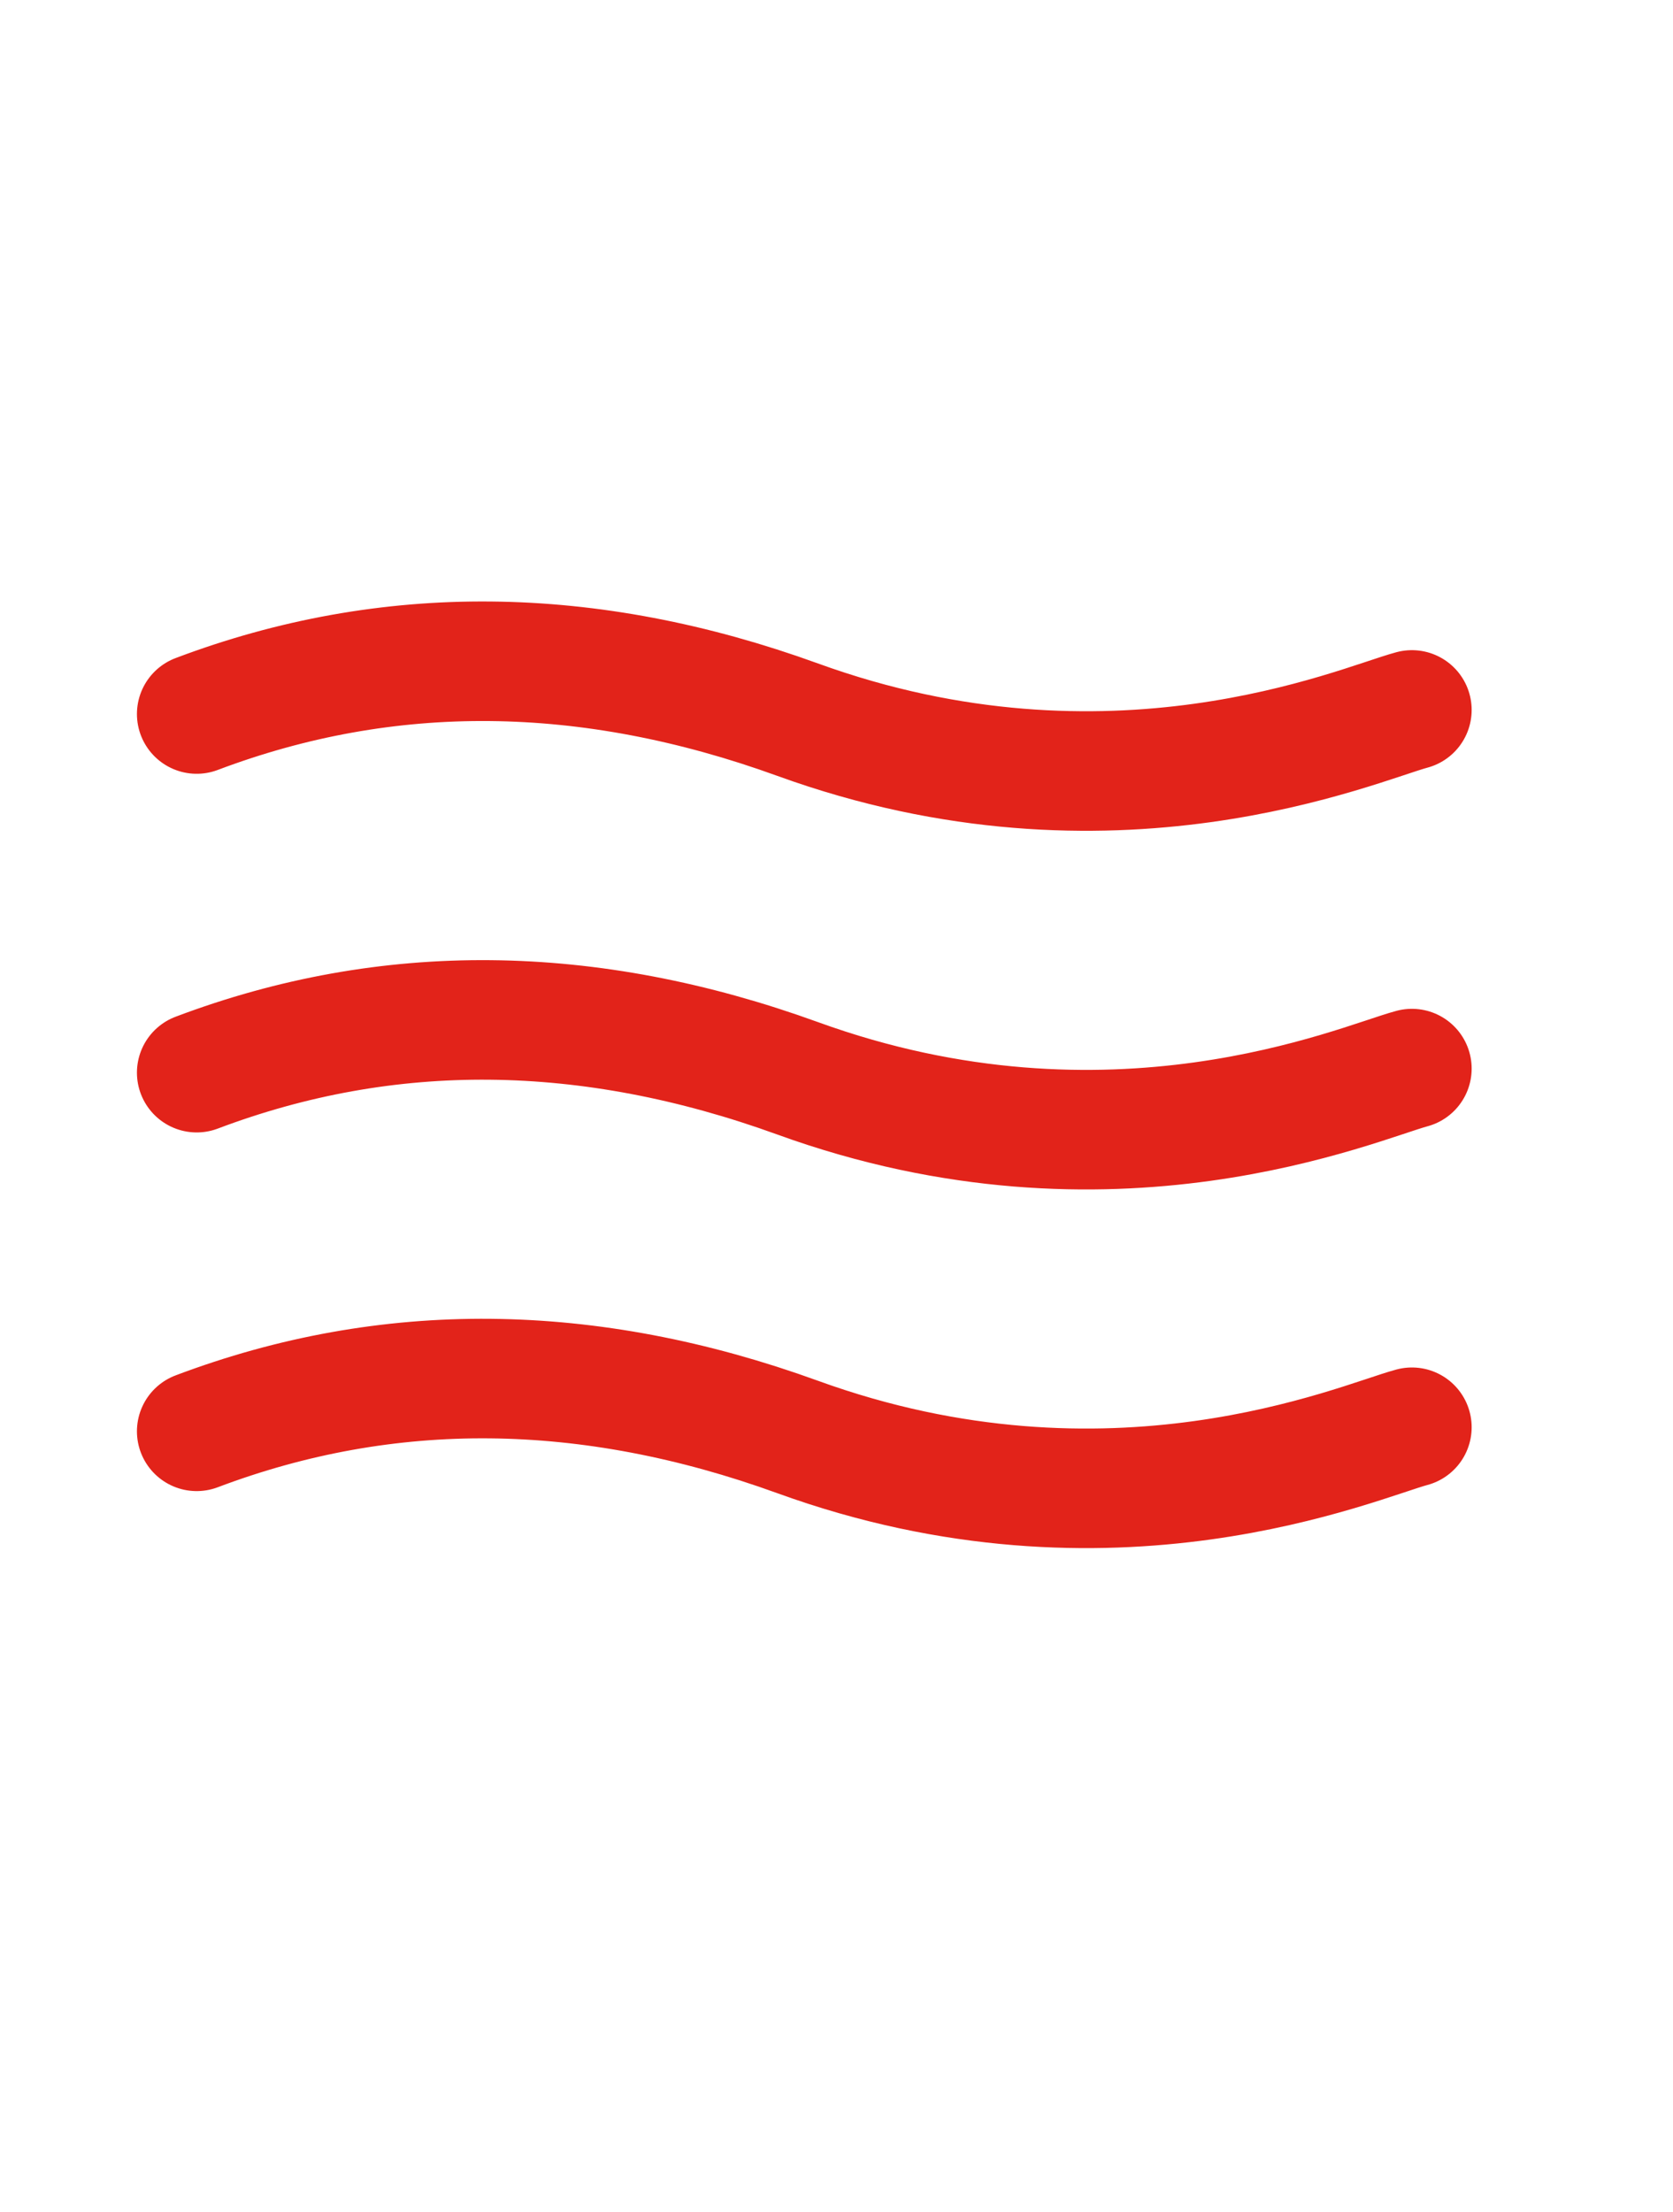
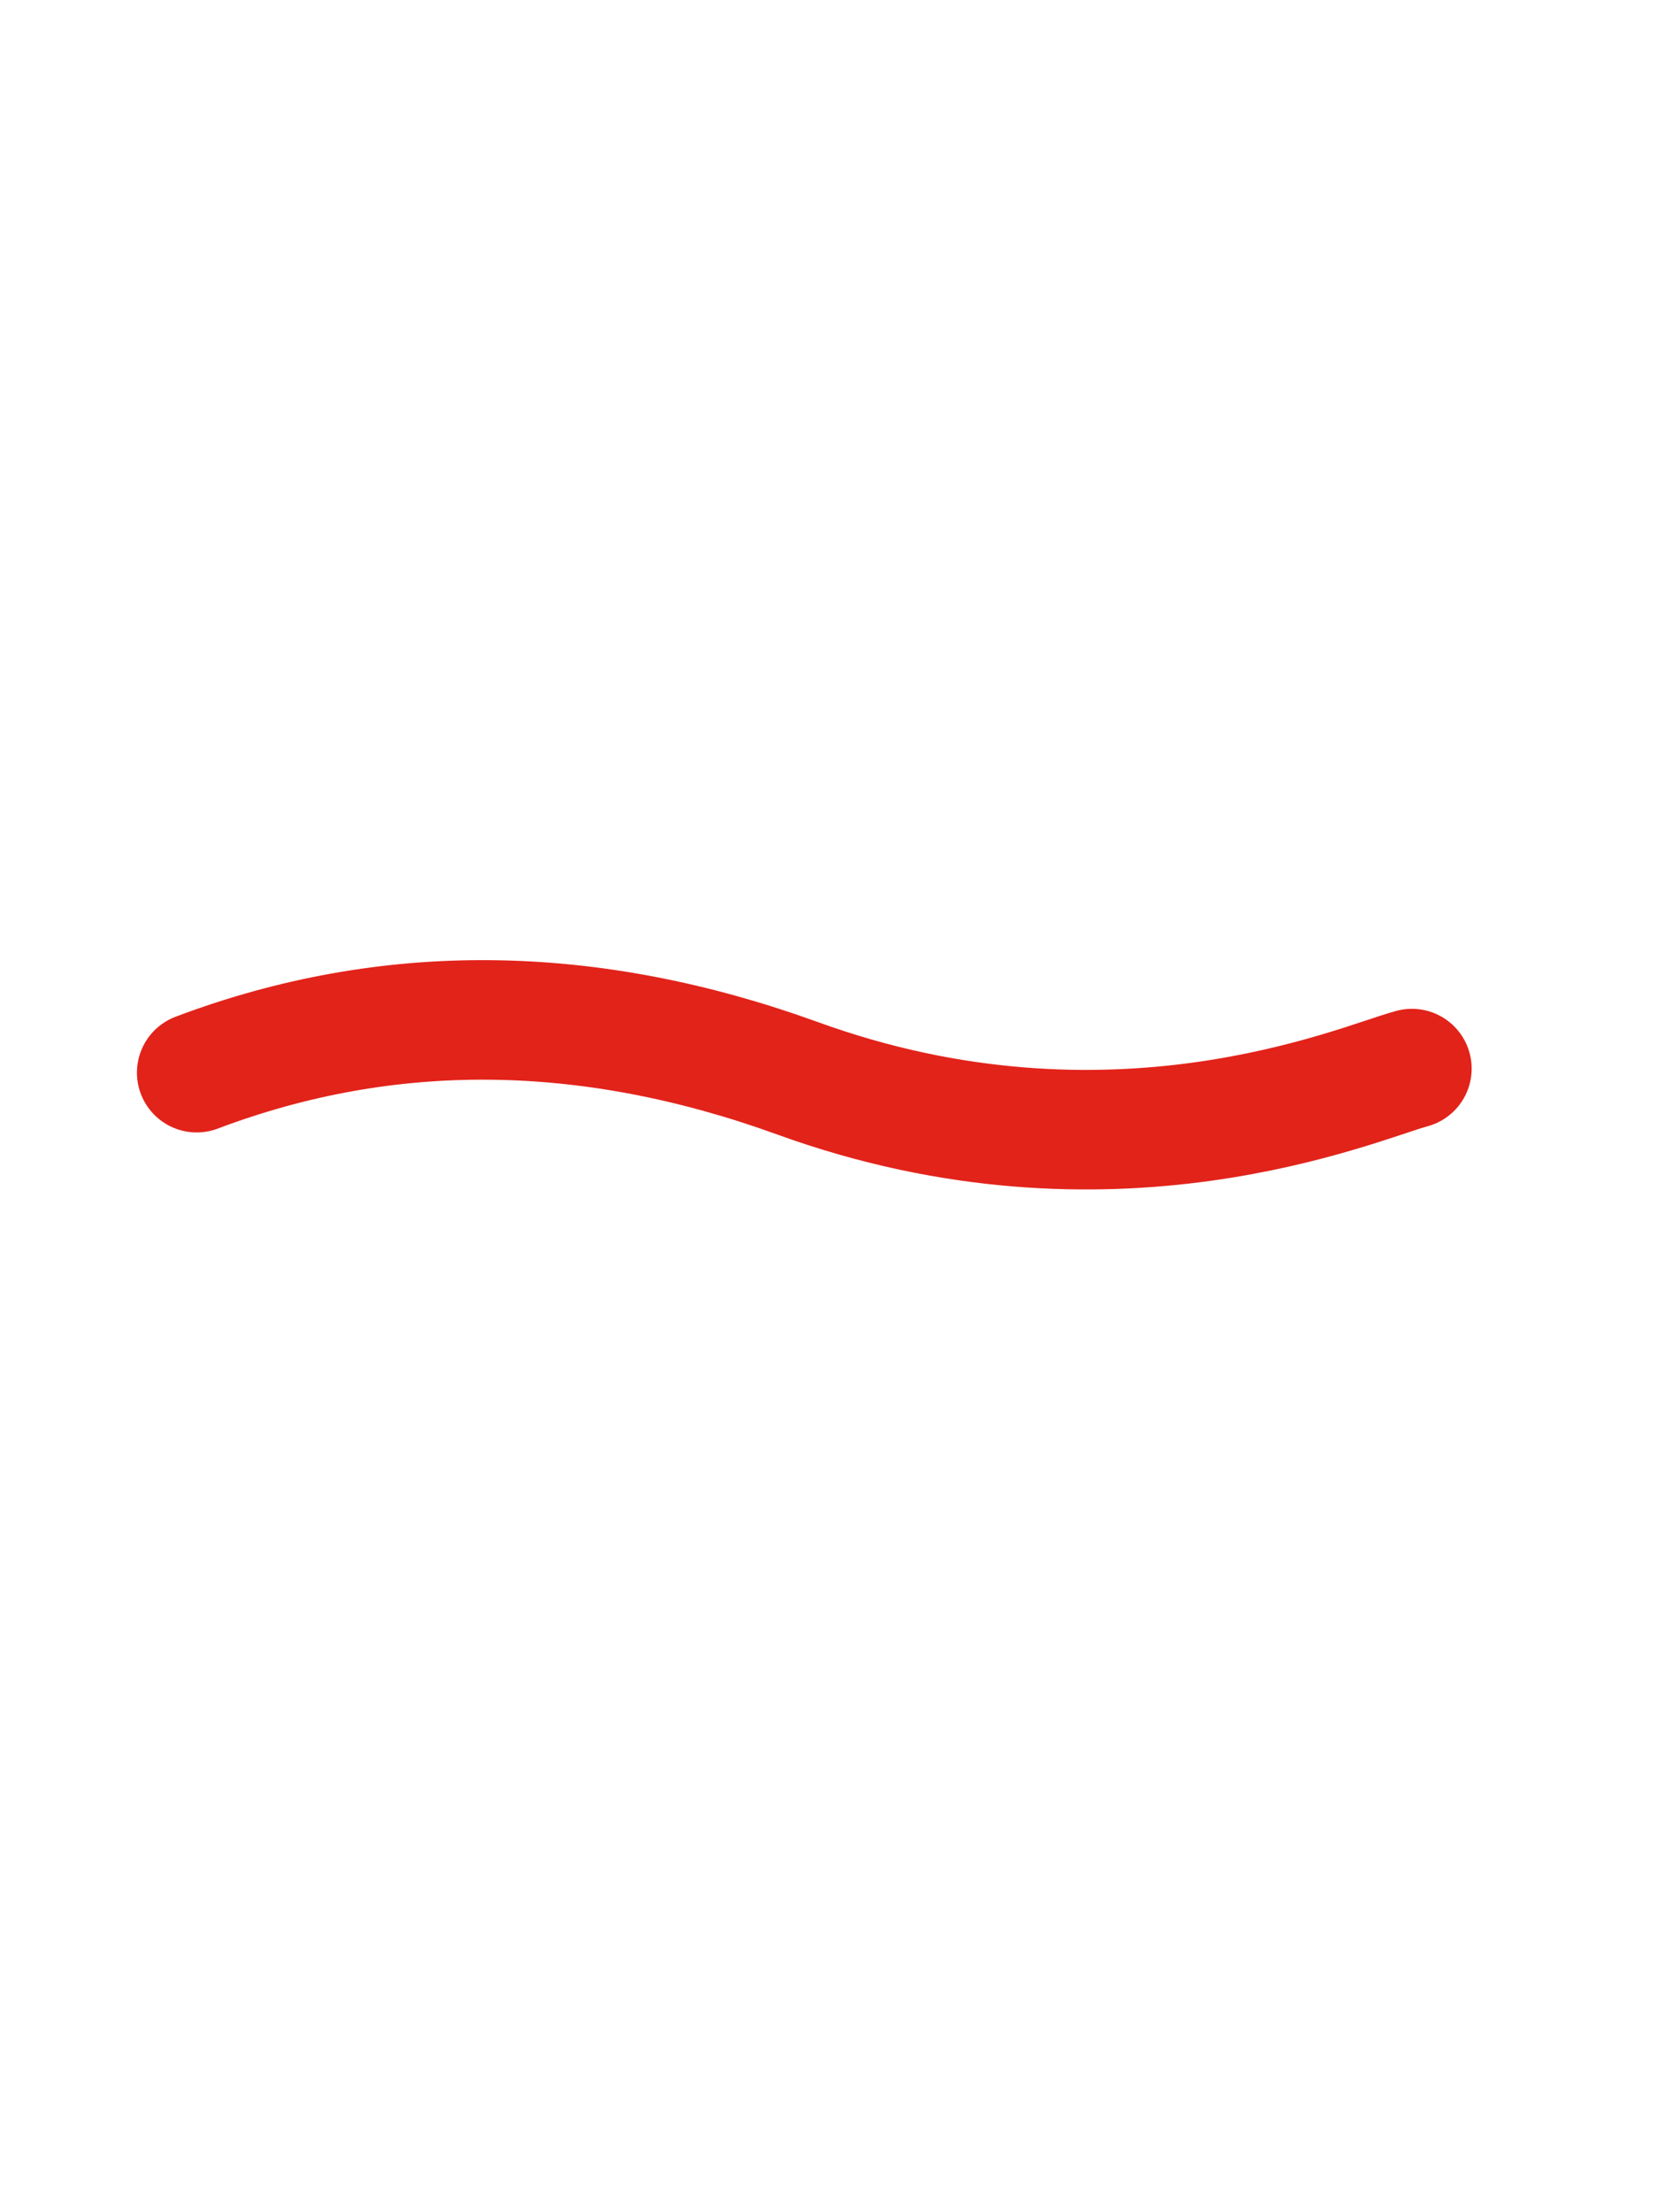
<svg xmlns="http://www.w3.org/2000/svg" width="28px" height="37px" viewBox="0 0 28 37" version="1.1">
  <title>F6584599-4B24-4E8C-A2B4-501F758B464D@3x</title>
  <g id="Components" stroke="none" stroke-width="1" fill="none" fill-rule="evenodd" stroke-linecap="round">
    <g id="12-icons" transform="translate(-194, -400)" stroke="#E2231A" stroke-width="2">
      <g id="Desktop-/-Buttons-/-Burger-menu" transform="translate(194, 400)">
        <path d="M6,11 C9.164,12.299 11.594,14.609 13.291,17.928 C15.835,22.908 20.092,24.38 20.921,24.821" id="Path-4-Copy" transform="translate(13.461, 17.91) rotate(-43) translate(-13.461, -17.91) " />
-         <path d="M6,5 C9.164,6.299 11.594,8.609 13.291,11.928 C15.835,16.908 20.092,18.38 20.921,18.821" id="Path-4-Copy" transform="translate(13.461, 11.91) rotate(-43) translate(-13.461, -11.91) " />
-         <path d="M6,17 C9.164,18.299 11.594,20.609 13.291,23.928 C15.835,28.908 20.092,30.38 20.921,30.821" id="Path-4-Copy" transform="translate(13.461, 23.91) rotate(-43) translate(-13.461, -23.91) " />
      </g>
    </g>
  </g>
</svg>